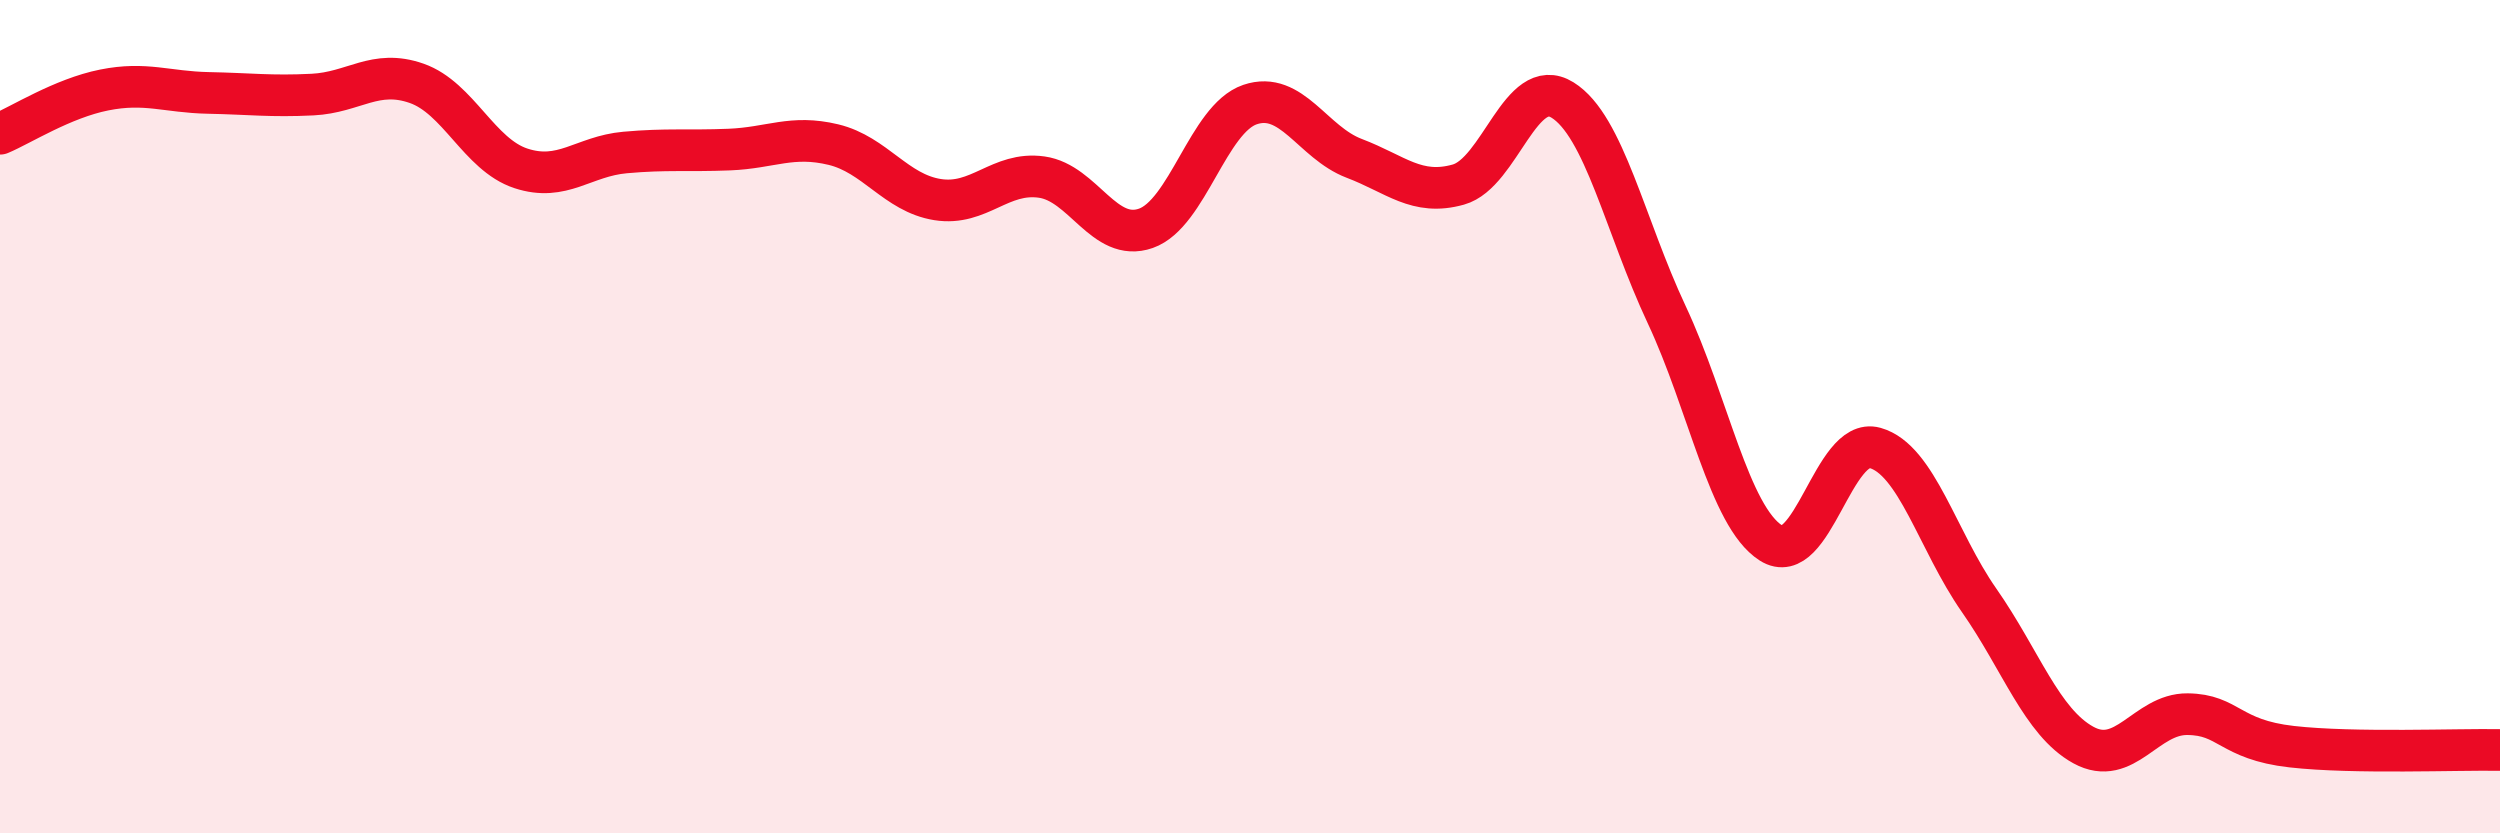
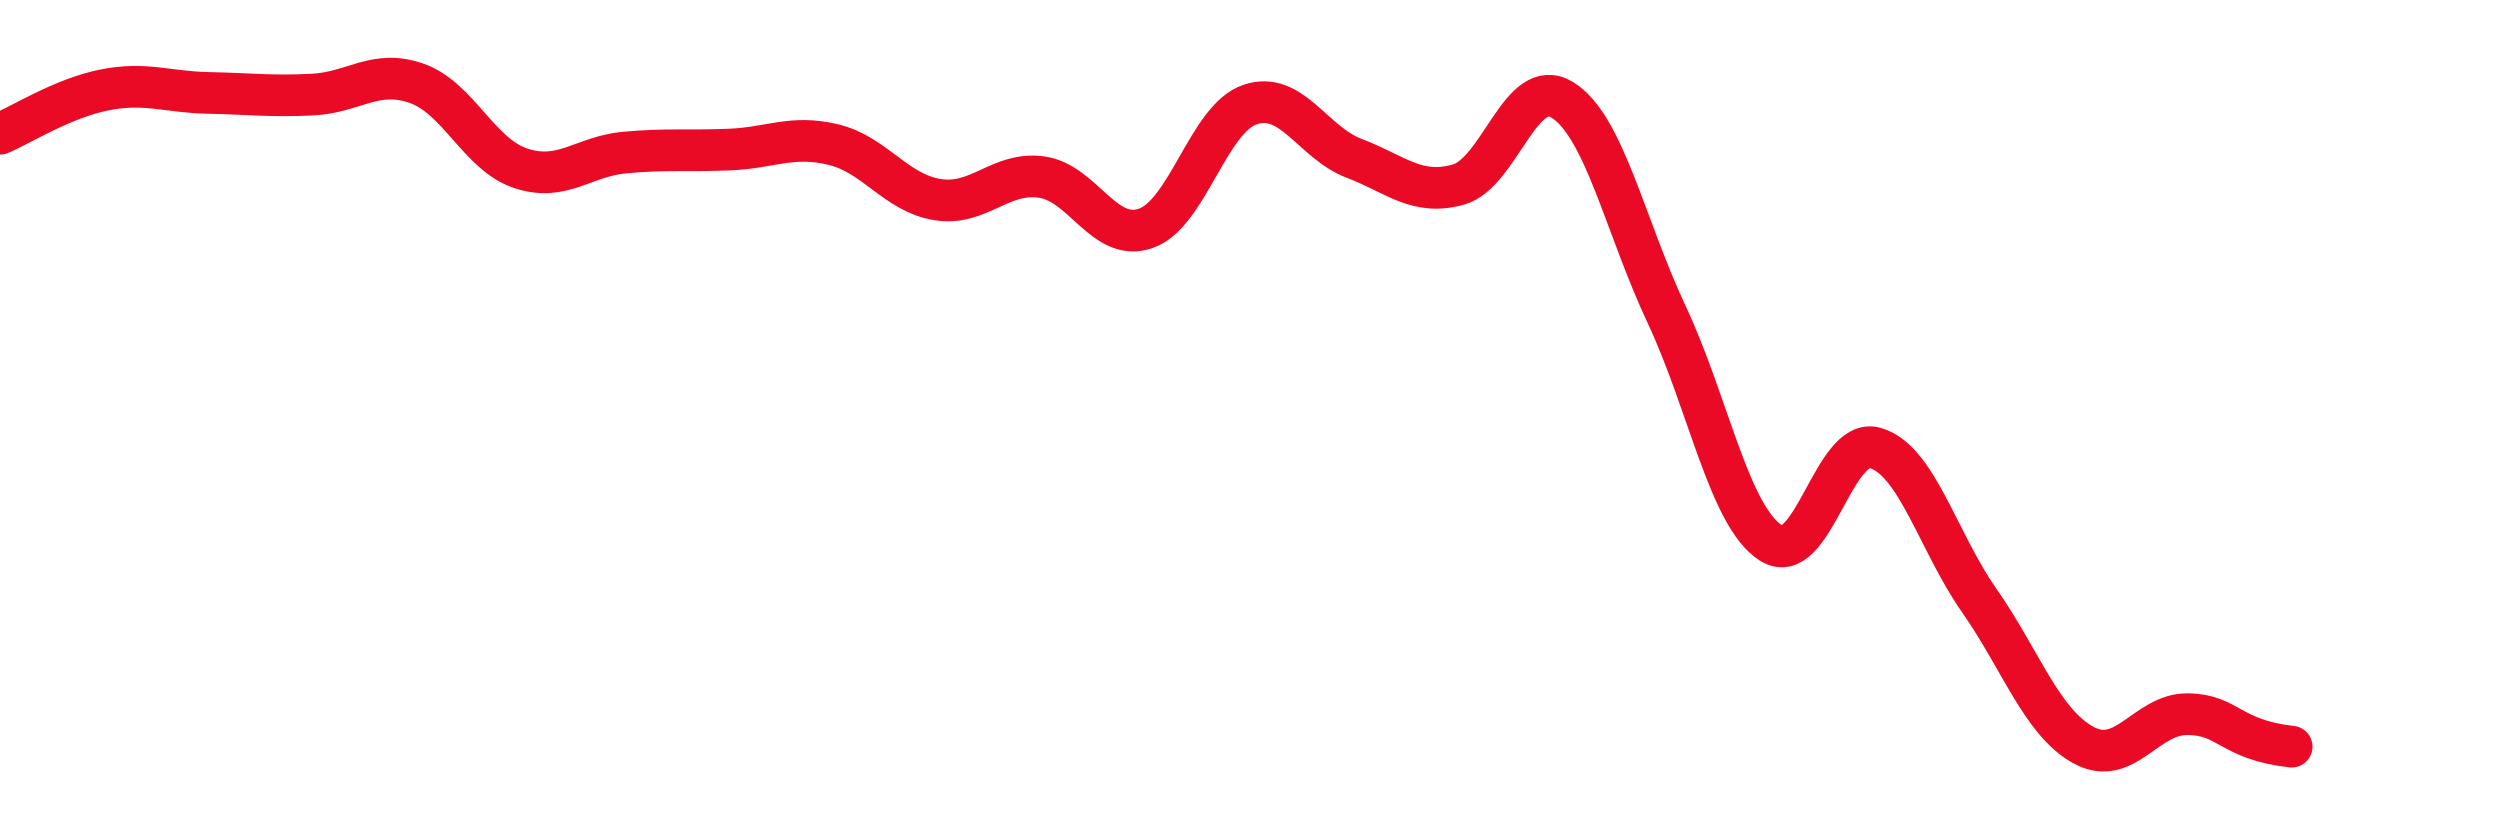
<svg xmlns="http://www.w3.org/2000/svg" width="60" height="20" viewBox="0 0 60 20">
-   <path d="M 0,3.21 C 0.5,3 1.5,2.36 2.5,2.16 C 3.5,1.96 4,2.21 5,2.23 C 6,2.25 6.5,2.32 7.5,2.27 C 8.5,2.22 9,1.65 10,2 C 11,2.35 11.5,3.71 12.5,4.04 C 13.5,4.37 14,3.75 15,3.66 C 16,3.57 16.5,3.63 17.5,3.59 C 18.5,3.55 19,3.23 20,3.47 C 21,3.71 21.5,4.63 22.5,4.79 C 23.5,4.95 24,4.11 25,4.25 C 26,4.39 26.5,5.83 27.5,5.48 C 28.5,5.13 29,2.85 30,2.51 C 31,2.17 31.5,3.42 32.5,3.8 C 33.5,4.18 34,4.71 35,4.43 C 36,4.15 36.5,1.78 37.5,2.4 C 38.5,3.02 39,5.42 40,7.55 C 41,9.68 41.5,12.39 42.5,13.03 C 43.5,13.67 44,10.47 45,10.75 C 46,11.03 46.5,12.98 47.5,14.41 C 48.5,15.84 49,17.33 50,17.88 C 51,18.43 51.5,17.13 52.5,17.14 C 53.5,17.15 53.5,17.75 55,17.92 C 56.5,18.09 59,17.98 60,18L60 20L0 20Z" fill="#EB0A25" opacity="0.1" stroke-linecap="round" stroke-linejoin="round" />
-   <path d="M 0,3.21 C 0.5,3 1.5,2.36 2.5,2.16 C 3.5,1.96 4,2.21 5,2.23 C 6,2.25 6.5,2.32 7.5,2.27 C 8.5,2.22 9,1.65 10,2 C 11,2.35 11.5,3.71 12.5,4.04 C 13.5,4.37 14,3.75 15,3.66 C 16,3.57 16.5,3.63 17.5,3.59 C 18.5,3.55 19,3.23 20,3.47 C 21,3.71 21.5,4.63 22.5,4.79 C 23.5,4.95 24,4.11 25,4.25 C 26,4.39 26.5,5.83 27.5,5.48 C 28.5,5.13 29,2.85 30,2.51 C 31,2.17 31.5,3.42 32.5,3.8 C 33.5,4.18 34,4.71 35,4.43 C 36,4.15 36.5,1.78 37.5,2.4 C 38.5,3.02 39,5.42 40,7.55 C 41,9.68 41.5,12.39 42.5,13.03 C 43.5,13.67 44,10.47 45,10.75 C 46,11.03 46.5,12.98 47.5,14.41 C 48.5,15.84 49,17.33 50,17.88 C 51,18.43 51.5,17.13 52.5,17.14 C 53.5,17.15 53.5,17.75 55,17.92 C 56.5,18.09 59,17.98 60,18" stroke="#EB0A25" stroke-width="1" fill="none" stroke-linecap="round" stroke-linejoin="round" />
+   <path d="M 0,3.21 C 0.5,3 1.5,2.36 2.5,2.16 C 3.5,1.96 4,2.21 5,2.23 C 6,2.25 6.5,2.32 7.5,2.27 C 8.5,2.22 9,1.65 10,2 C 11,2.35 11.5,3.71 12.5,4.04 C 13.5,4.37 14,3.75 15,3.66 C 16,3.57 16.5,3.63 17.5,3.59 C 18.5,3.55 19,3.23 20,3.47 C 21,3.71 21.5,4.63 22.5,4.79 C 23.5,4.95 24,4.11 25,4.25 C 26,4.39 26.5,5.83 27.5,5.48 C 28.5,5.13 29,2.85 30,2.51 C 31,2.17 31.5,3.42 32.5,3.8 C 33.5,4.18 34,4.71 35,4.43 C 36,4.15 36.5,1.78 37.5,2.4 C 38.5,3.02 39,5.42 40,7.55 C 41,9.68 41.5,12.39 42.5,13.03 C 43.5,13.67 44,10.47 45,10.75 C 46,11.03 46.5,12.98 47.5,14.41 C 48.5,15.84 49,17.33 50,17.88 C 51,18.43 51.5,17.13 52.5,17.14 C 53.5,17.15 53.5,17.75 55,17.92 " stroke="#EB0A25" stroke-width="1" fill="none" stroke-linecap="round" stroke-linejoin="round" />
</svg>